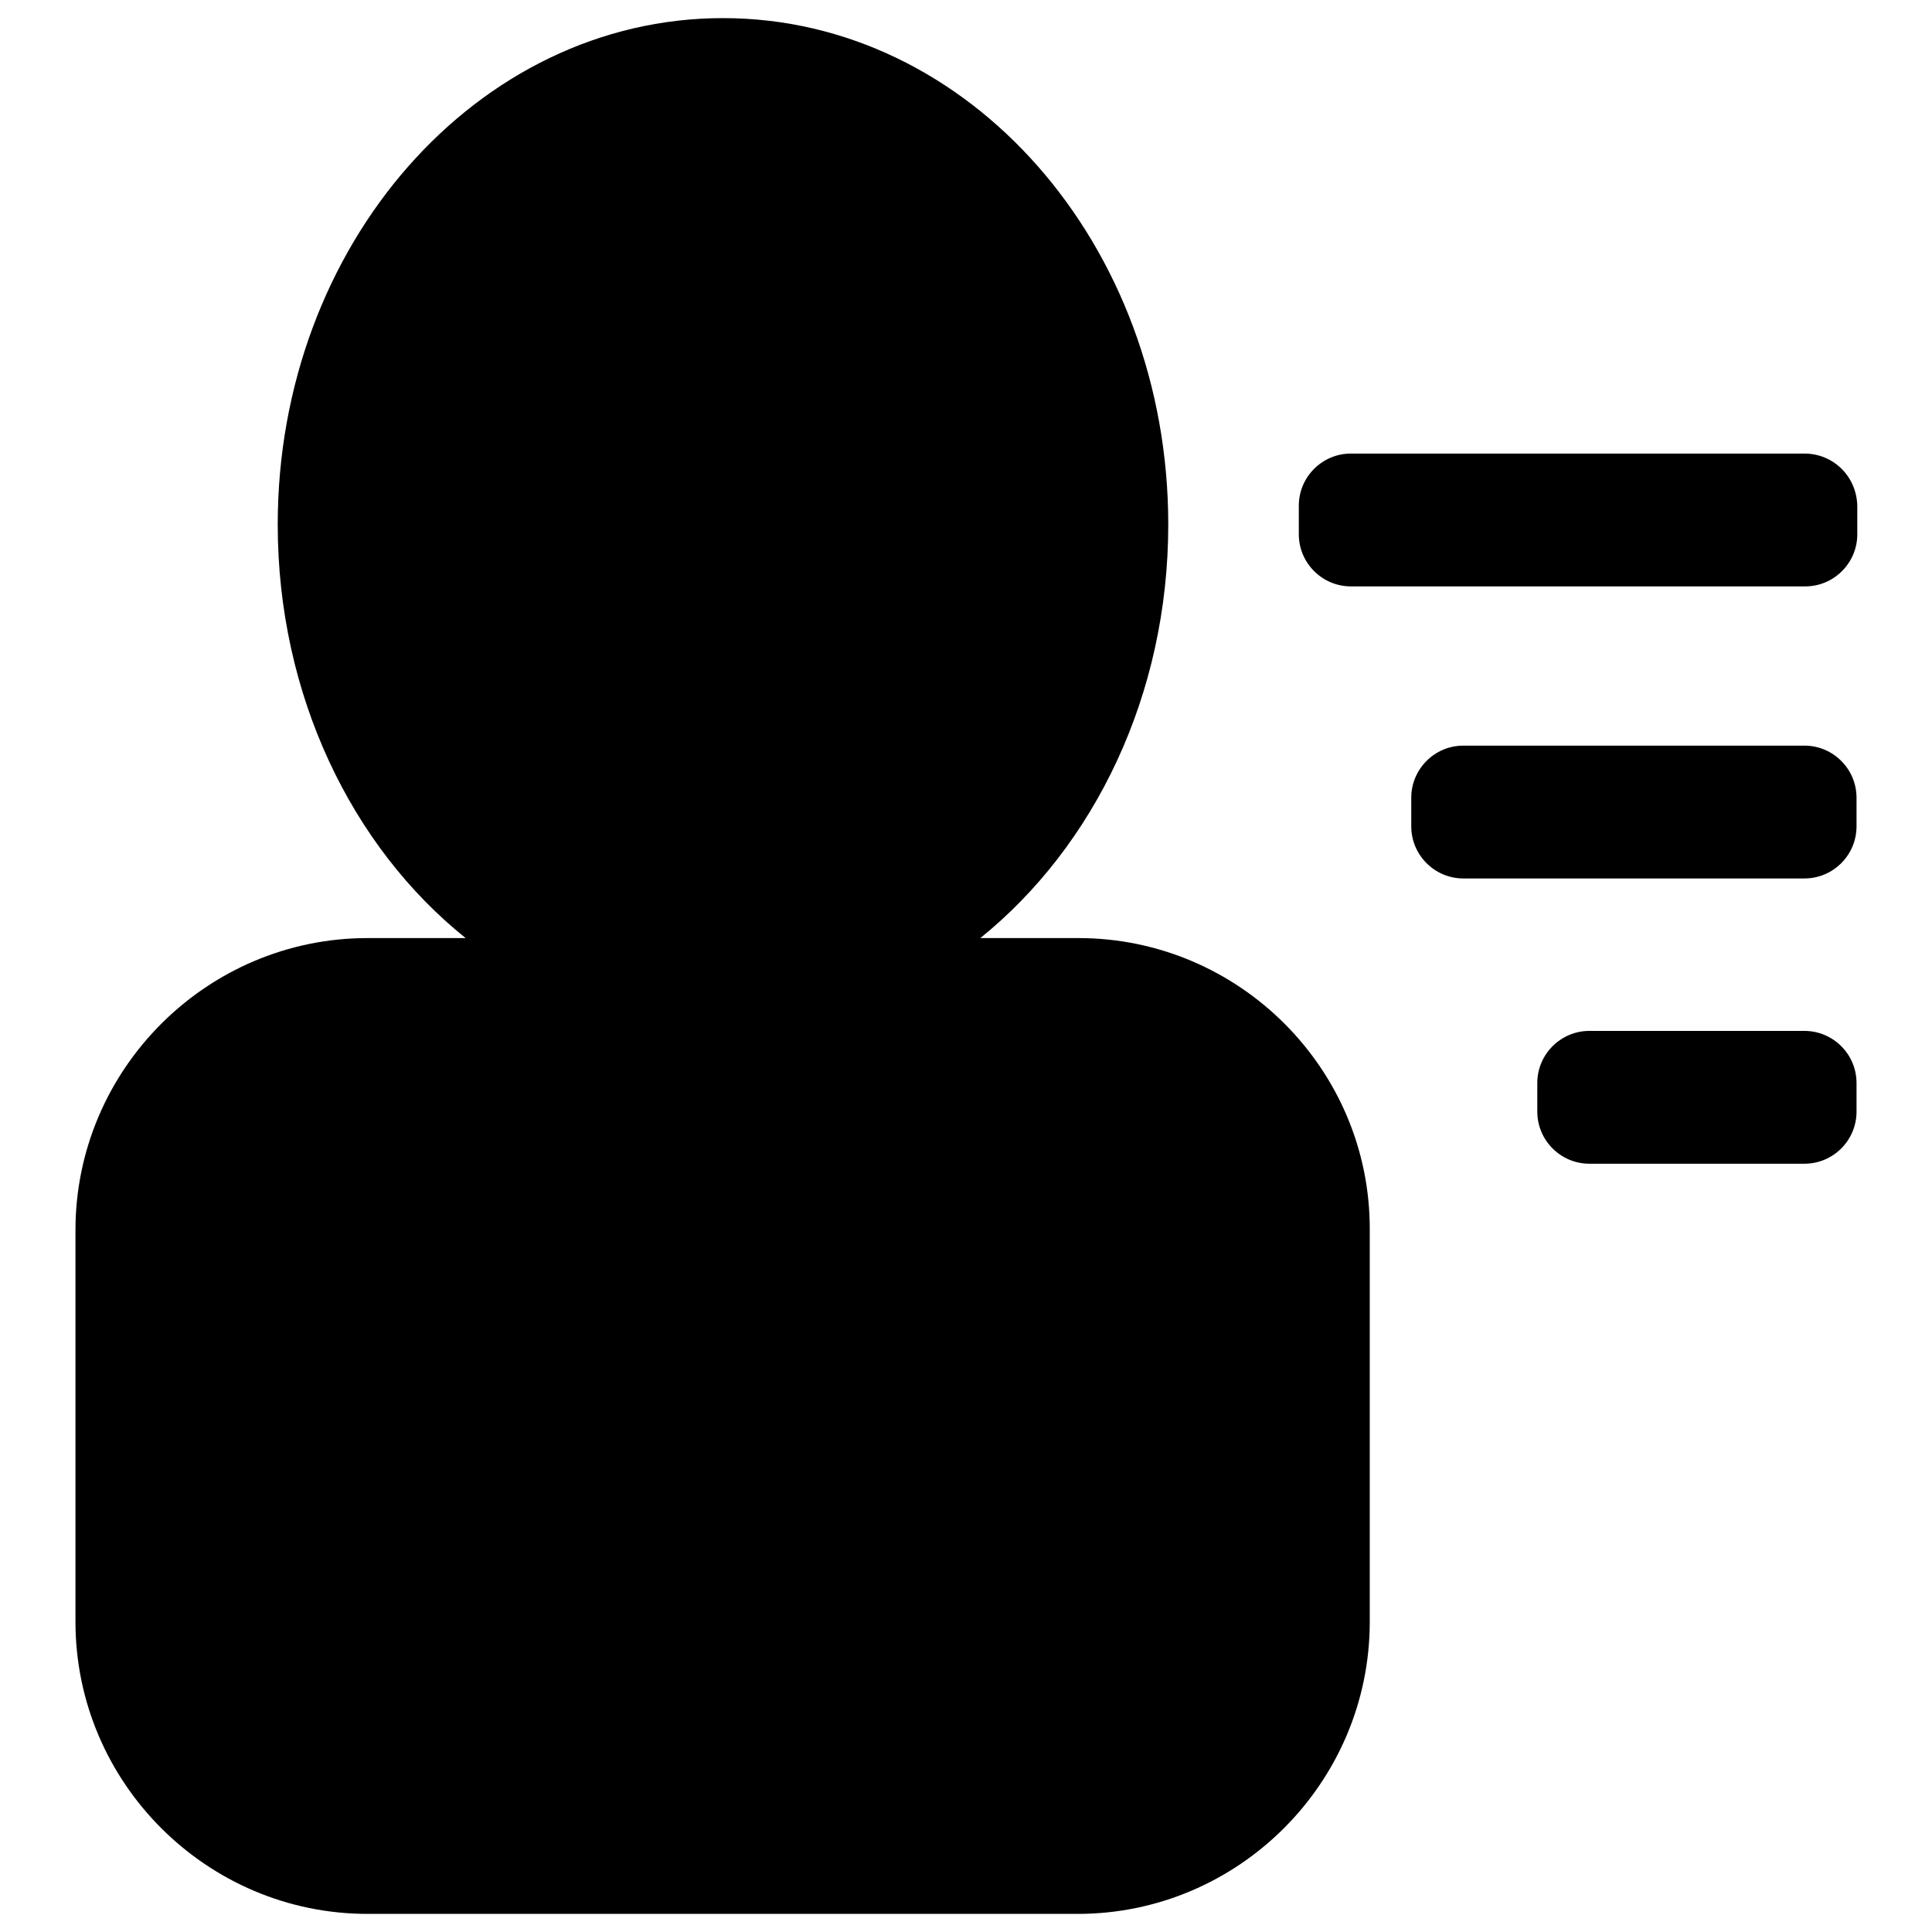
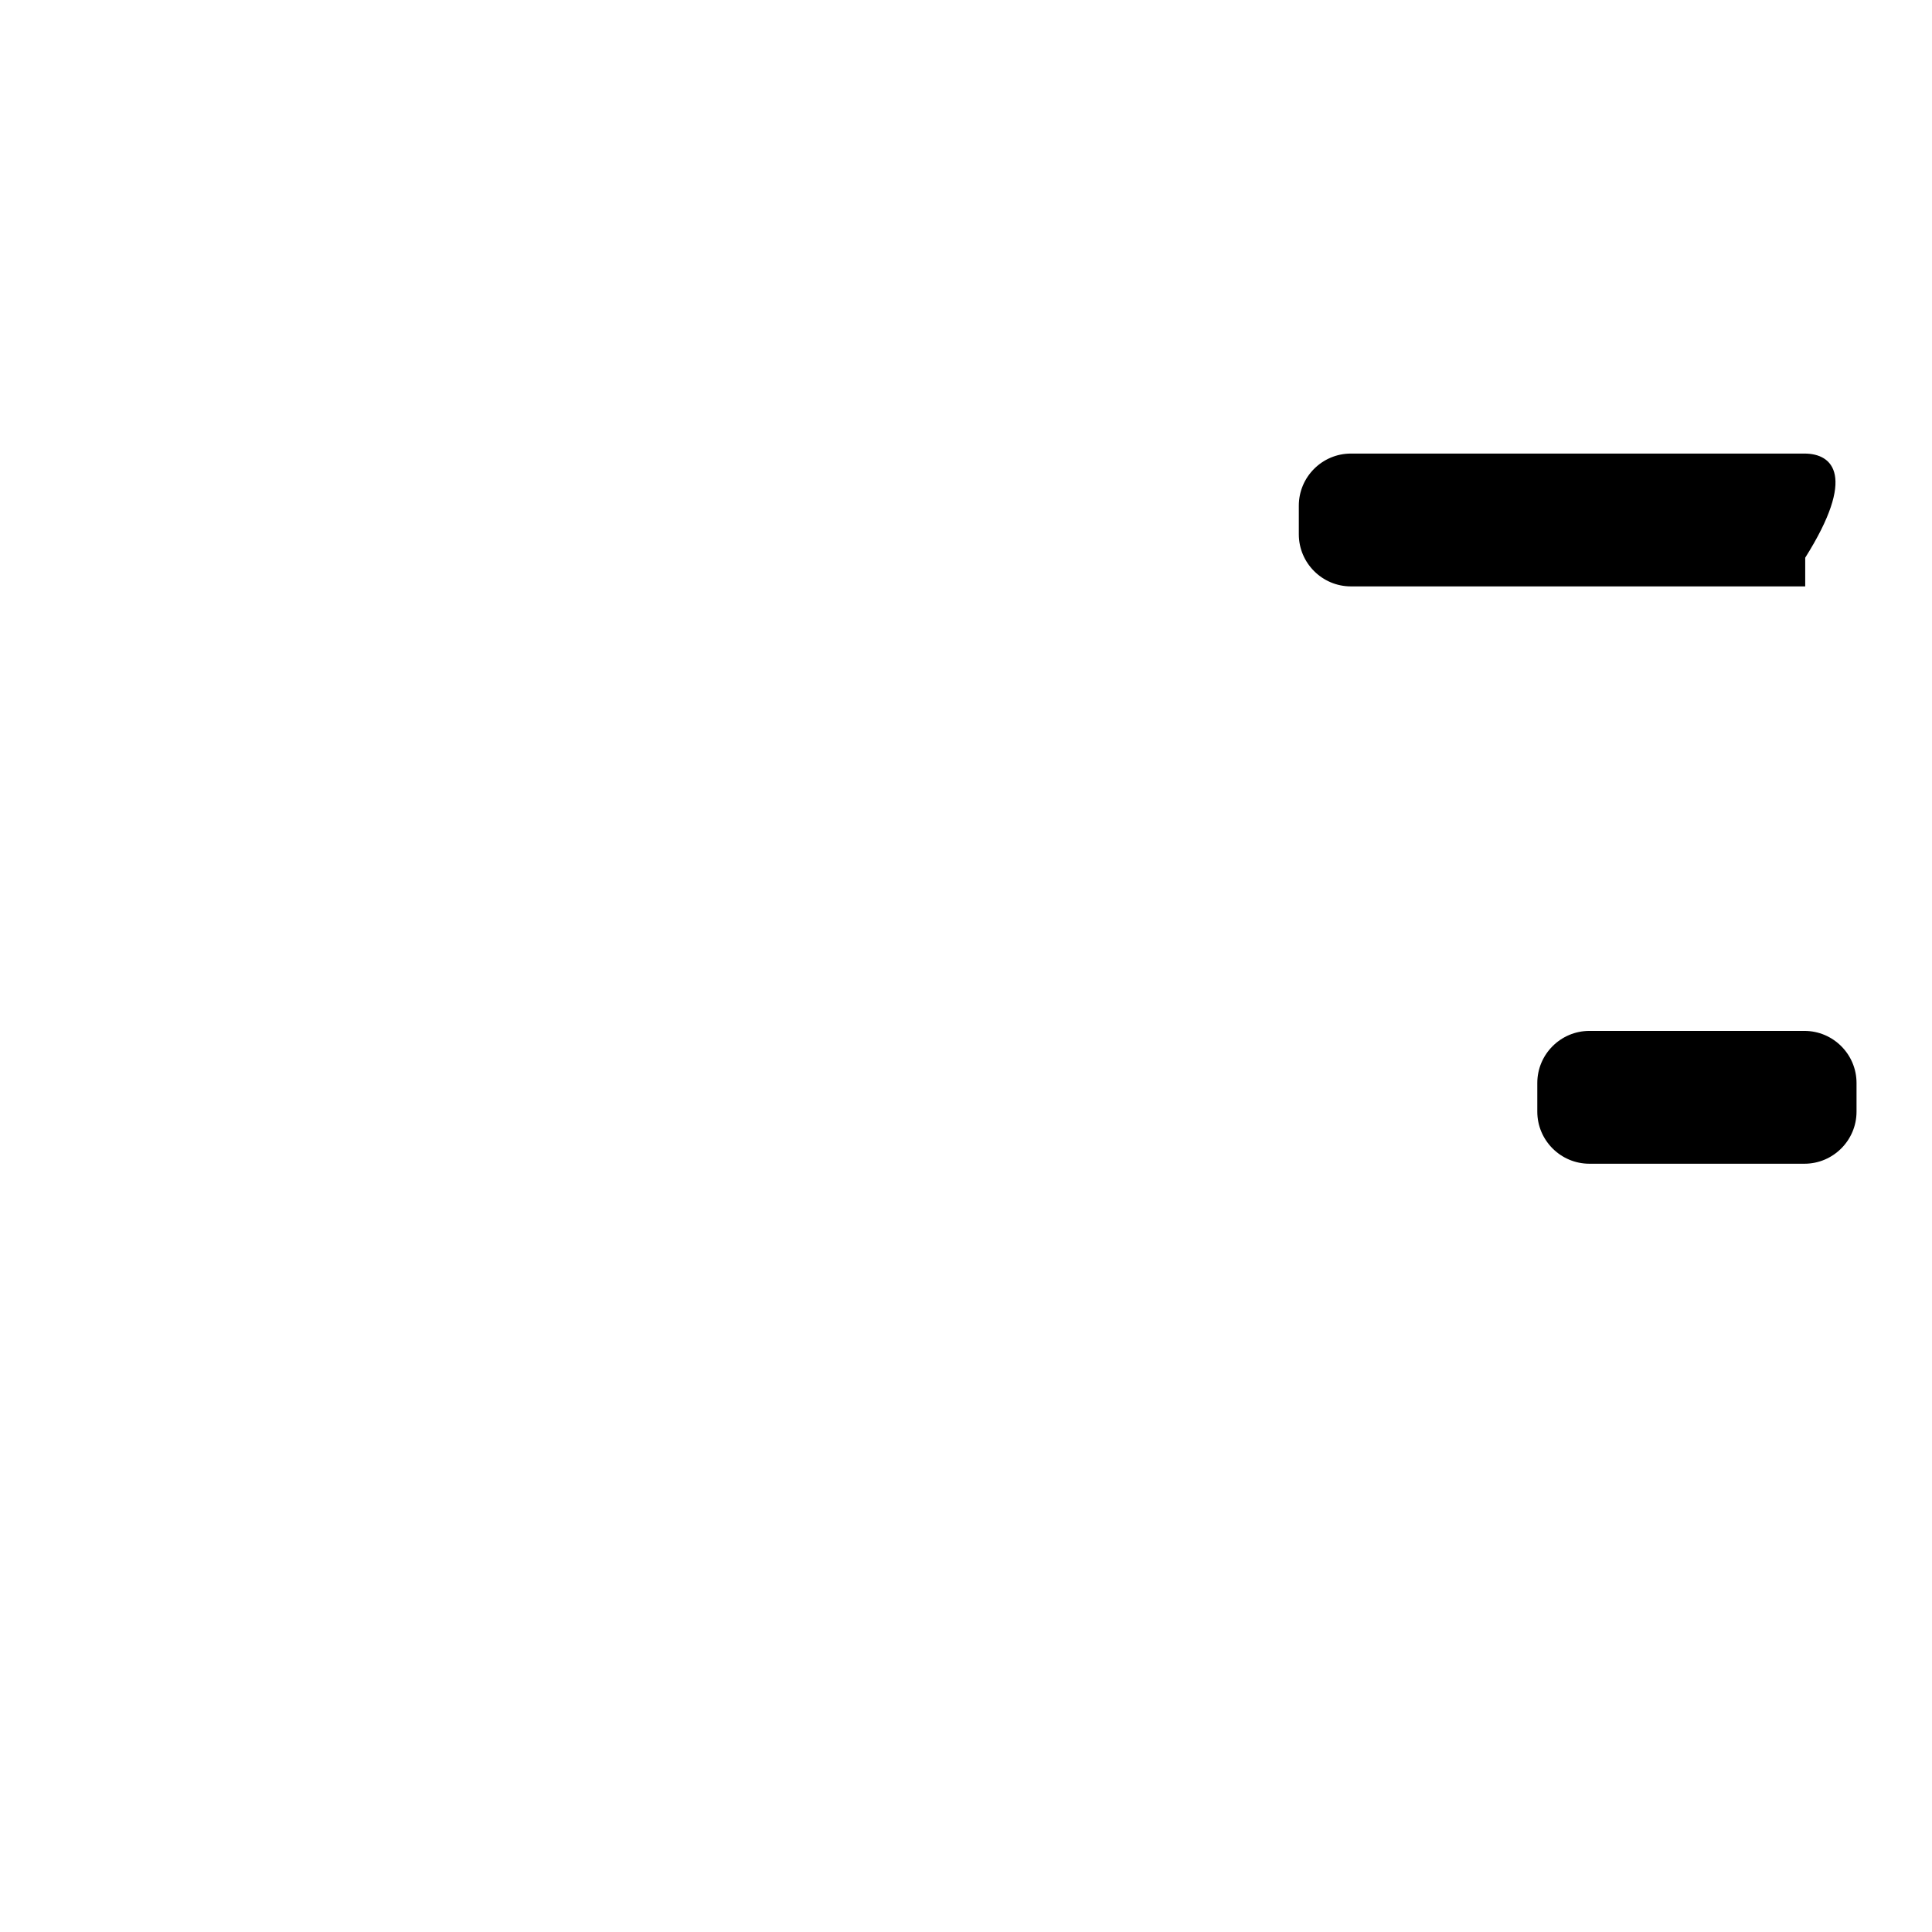
<svg xmlns="http://www.w3.org/2000/svg" version="1.1" x="0px" y="0px" viewBox="0 0 256 256" enable-background="new 0 0 256 256" xml:space="preserve">
  <g>
    <g>
-       <path fill="#000000" d="M142.9,124.3h-13c15.1-12.2,24.9-32.2,24.9-54.8c0-37.1-26.4-67.1-59-67.1c-32.6,0-59,30.1-59,67.1c0,22.6,9.8,42.7,24.9,54.8h-13C27.4,124.3,10,141.7,10,163v51.9c0,21.3,17.4,38.7,38.7,38.7h94.1c21.3,0,38.7-17.4,38.7-38.7V163C181.6,141.7,164.2,124.3,142.9,124.3z" />
-       <path fill="#000000" d="M239.1,60.1H179c-3.8,0-6.9,3.1-6.9,6.9v3.8c0,3.8,3.1,6.9,6.9,6.9h60.2c3.8,0,6.9-3.1,6.9-6.9v-3.8C246,63.1,242.9,60.1,239.1,60.1z" />
-       <path fill="#000000" d="M239.1,98.8h-45.2c-3.8,0-6.9,3.1-6.9,6.9v3.8c0,3.8,3.1,6.9,6.9,6.9h45.2c3.8,0,6.9-3.1,6.9-6.9v-3.8C246,101.9,242.9,98.8,239.1,98.8z" />
+       <path fill="#000000" d="M239.1,60.1H179c-3.8,0-6.9,3.1-6.9,6.9v3.8c0,3.8,3.1,6.9,6.9,6.9h60.2v-3.8C246,63.1,242.9,60.1,239.1,60.1z" />
      <path fill="#000000" d="M239.1,136.6h-28.5c-3.8,0-6.9,3.1-6.9,6.9v3.8c0,3.8,3.1,6.9,6.9,6.9h28.5c3.8,0,6.9-3.1,6.9-6.9v-3.8C246,139.7,242.9,136.6,239.1,136.6z" />
    </g>
  </g>
</svg>